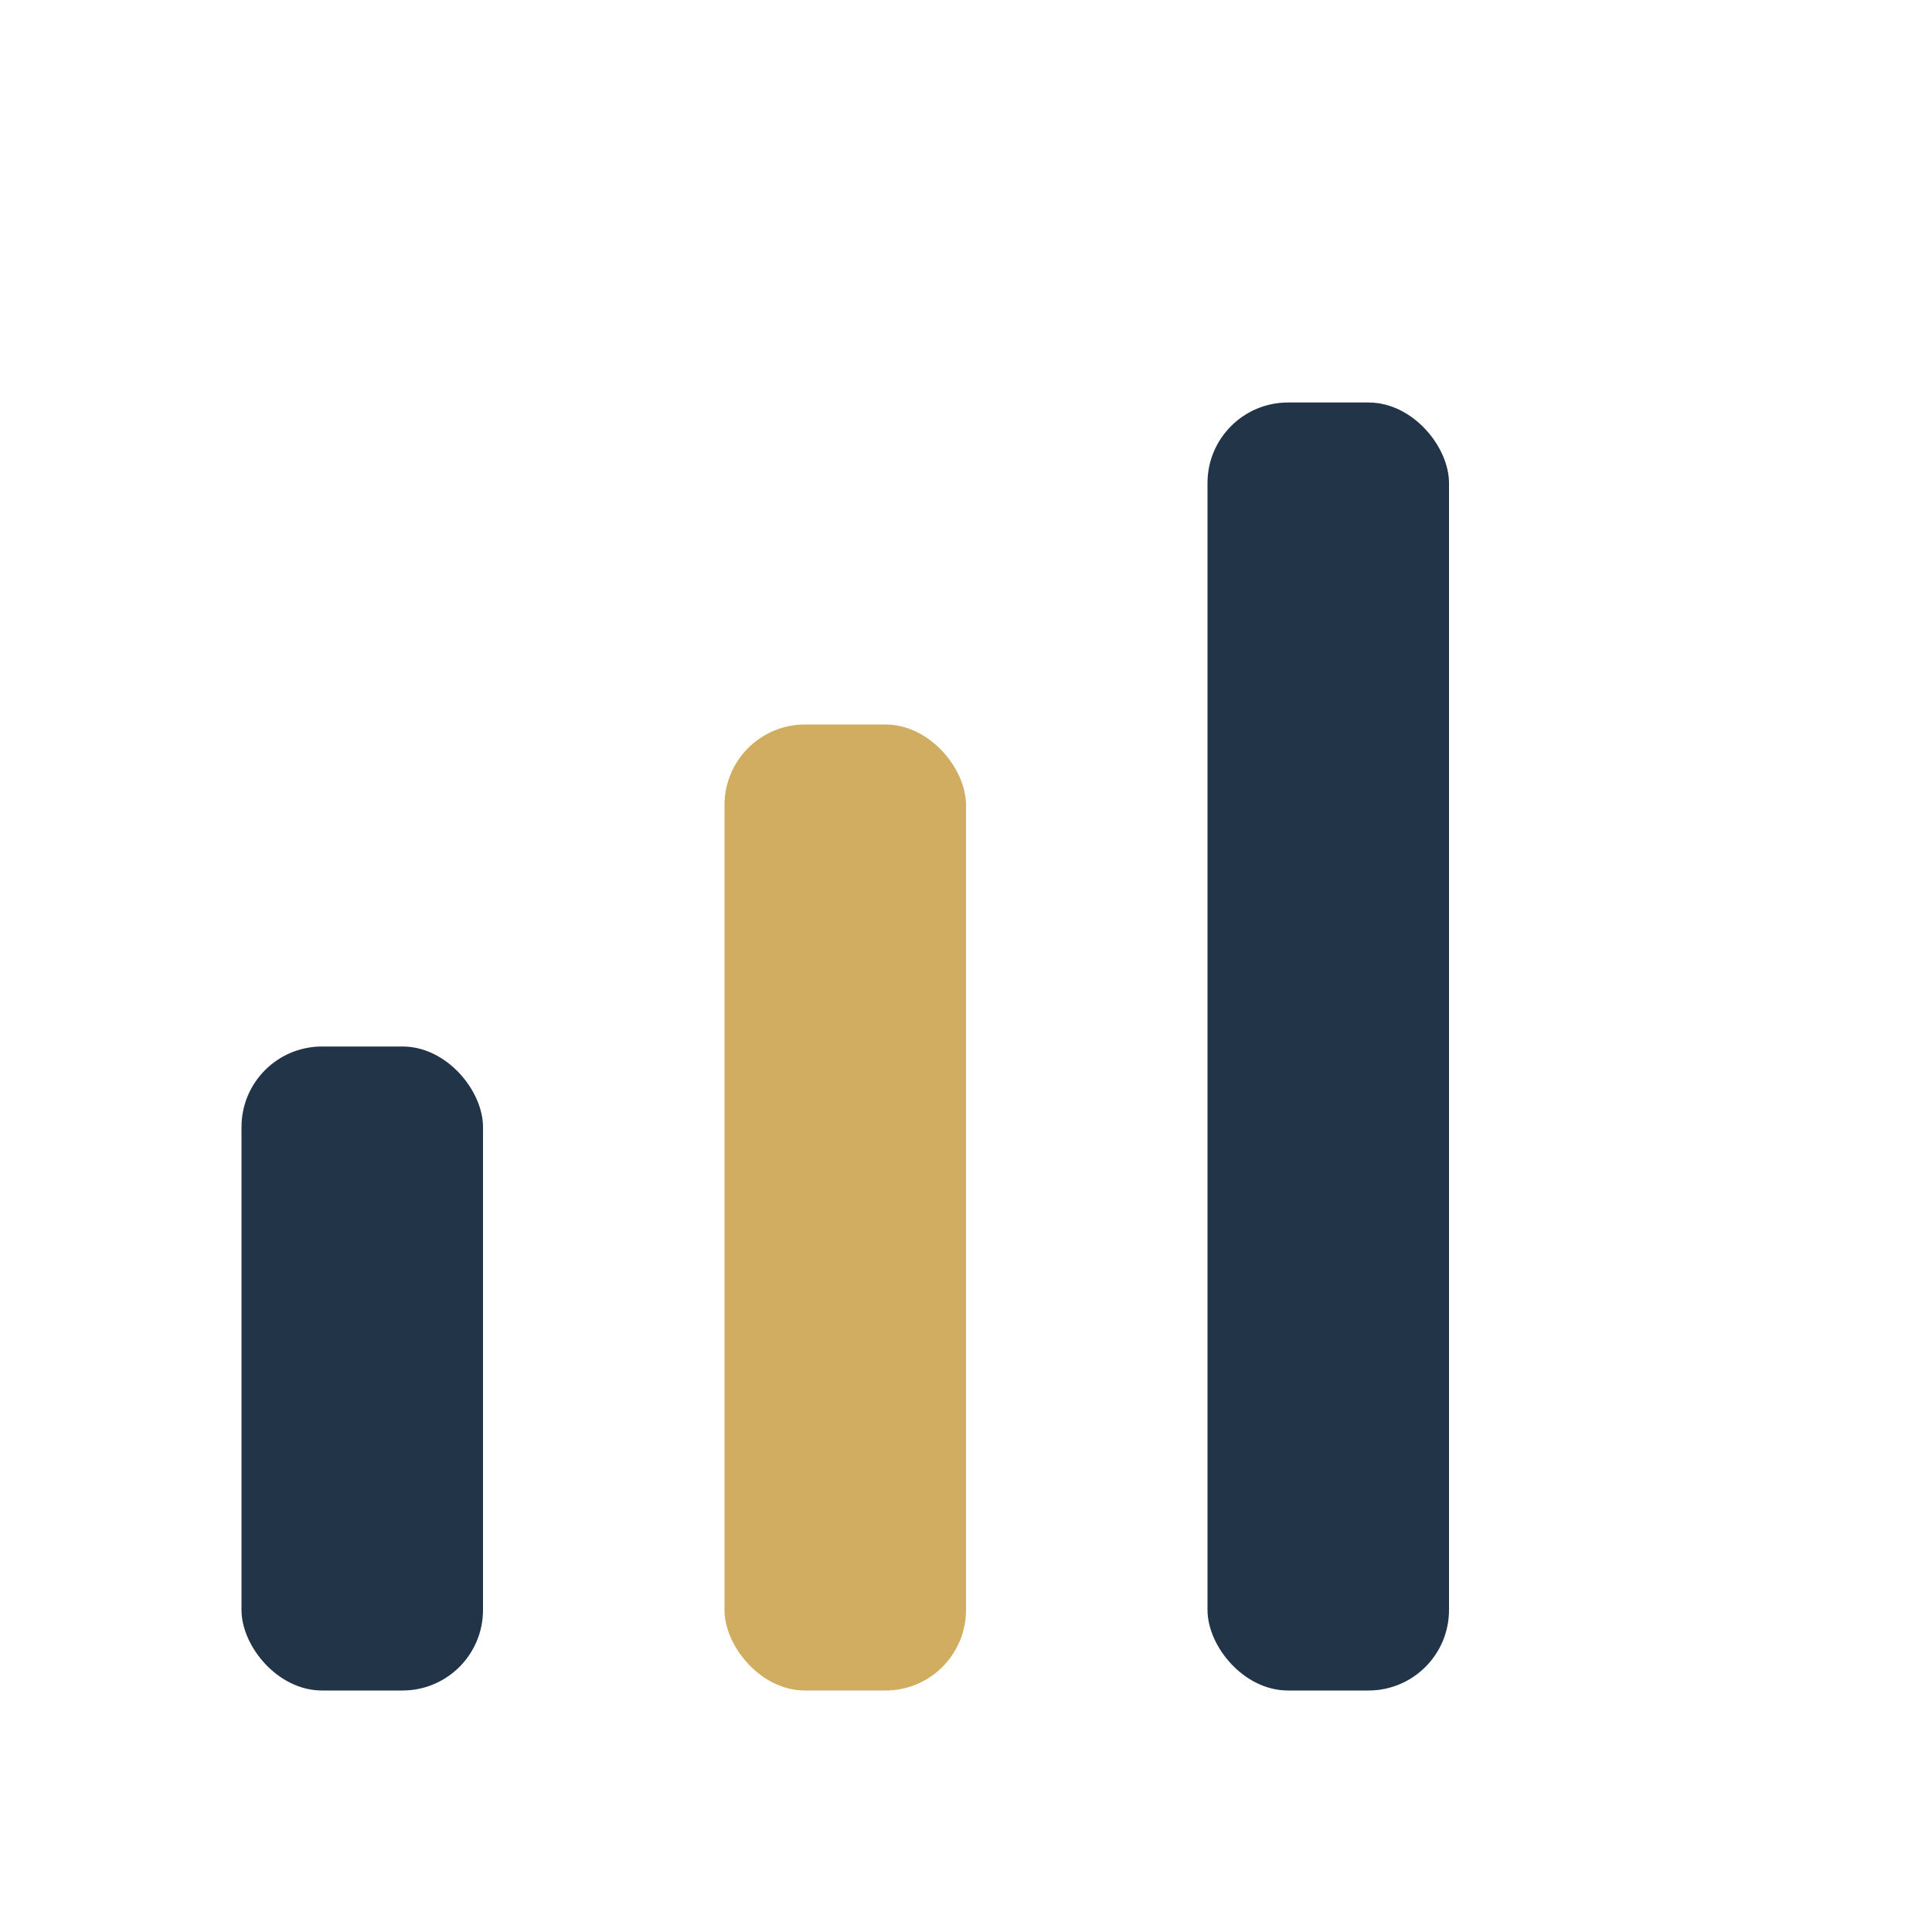
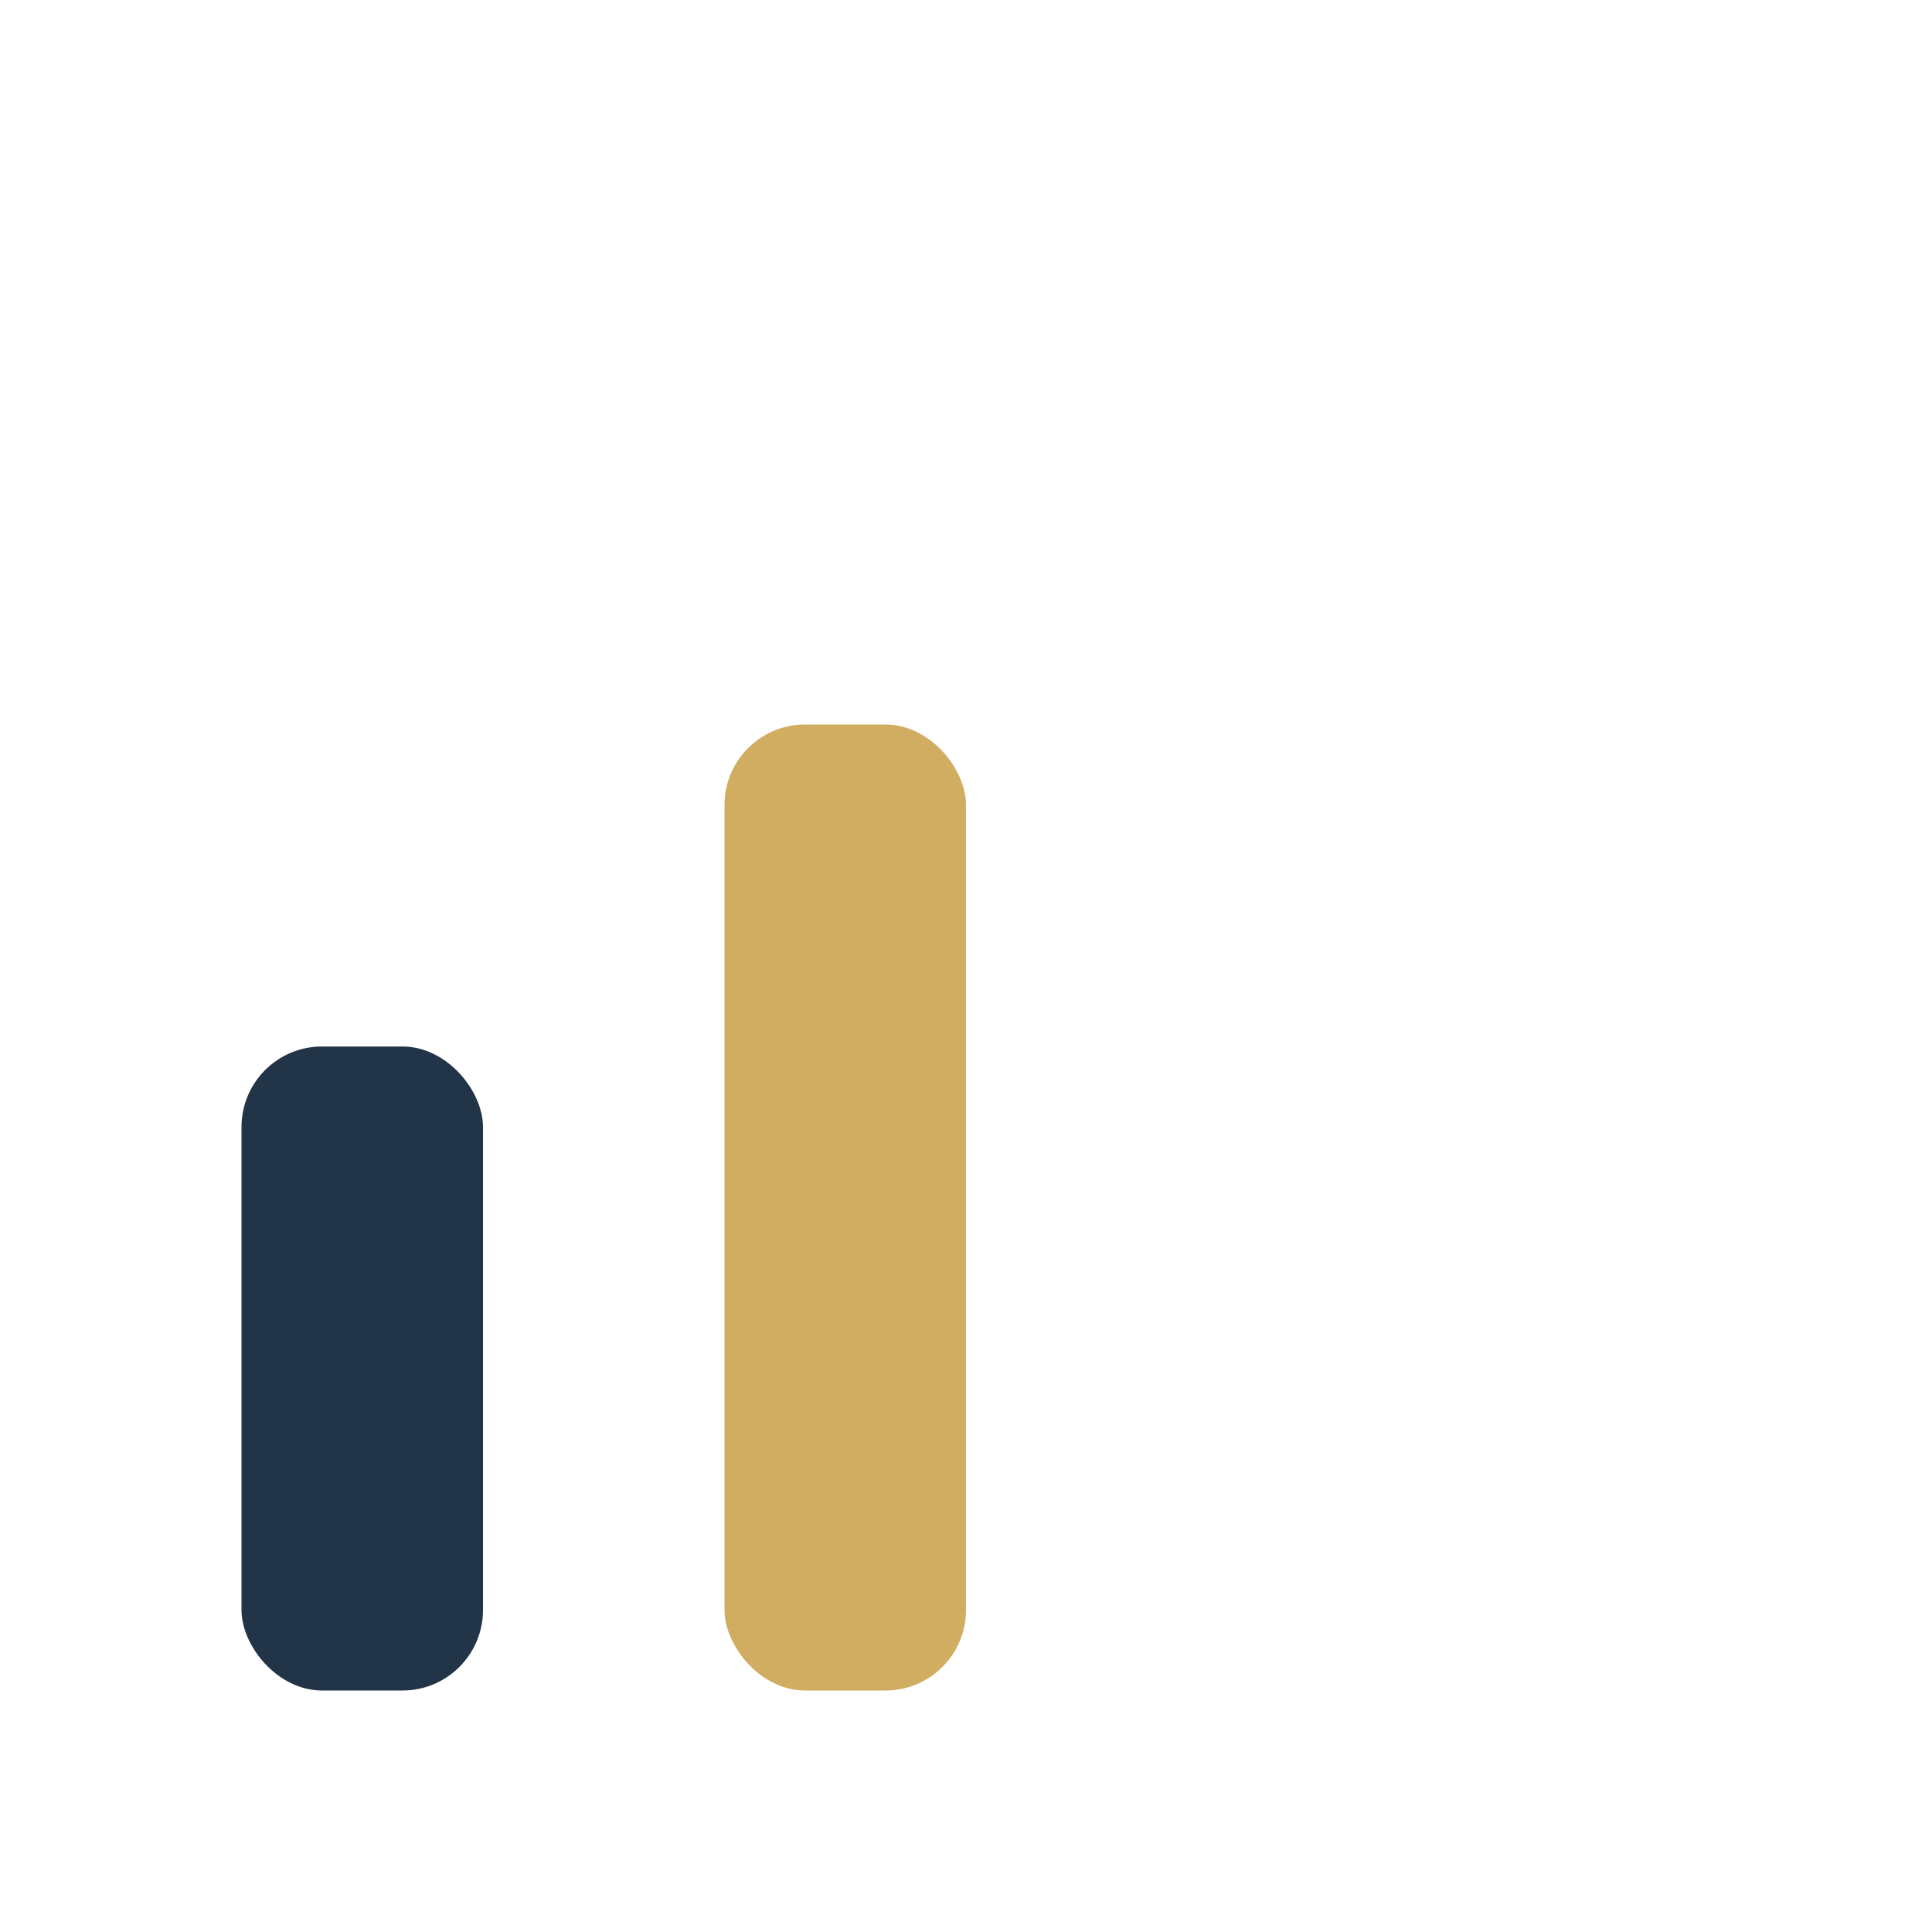
<svg xmlns="http://www.w3.org/2000/svg" width="24" height="24" viewBox="0 0 24 24">
  <rect x="3" y="13" width="3" height="8" rx="1" fill="#223447" />
  <rect x="9" y="9" width="3" height="12" rx="1" fill="#D0AD61" />
-   <rect x="15" y="5" width="3" height="16" rx="1" fill="#223447" />
</svg>